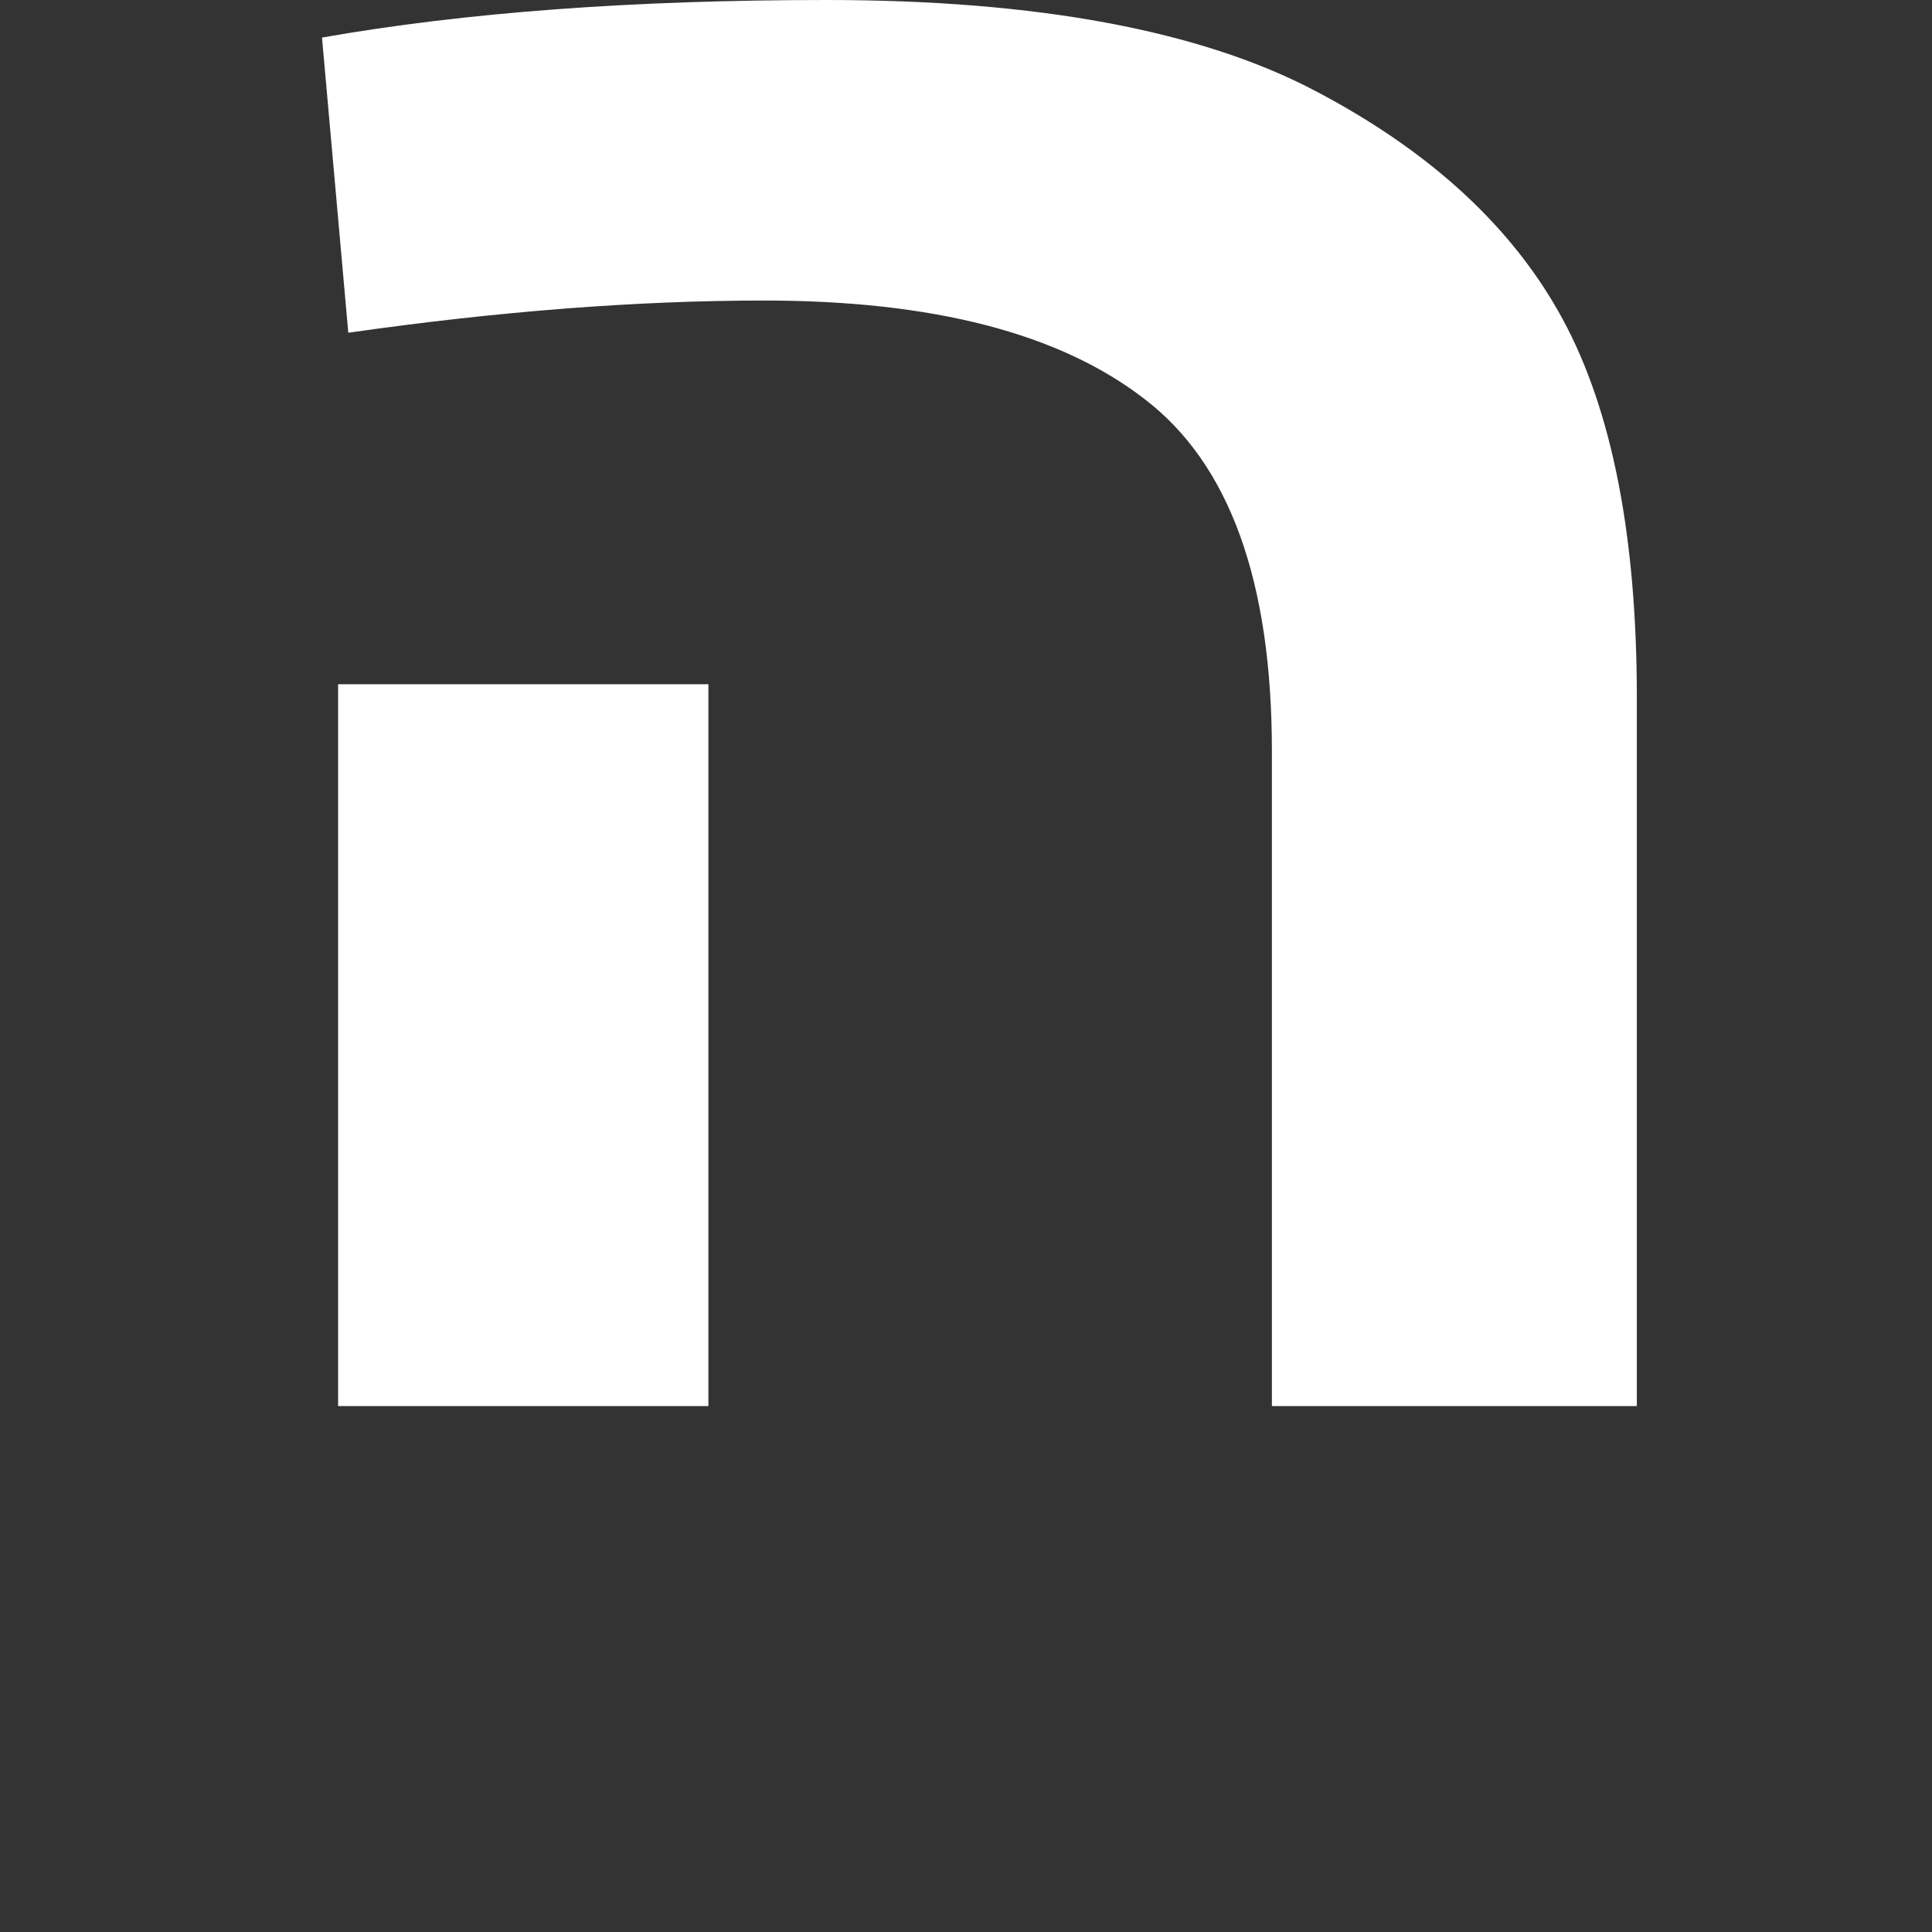
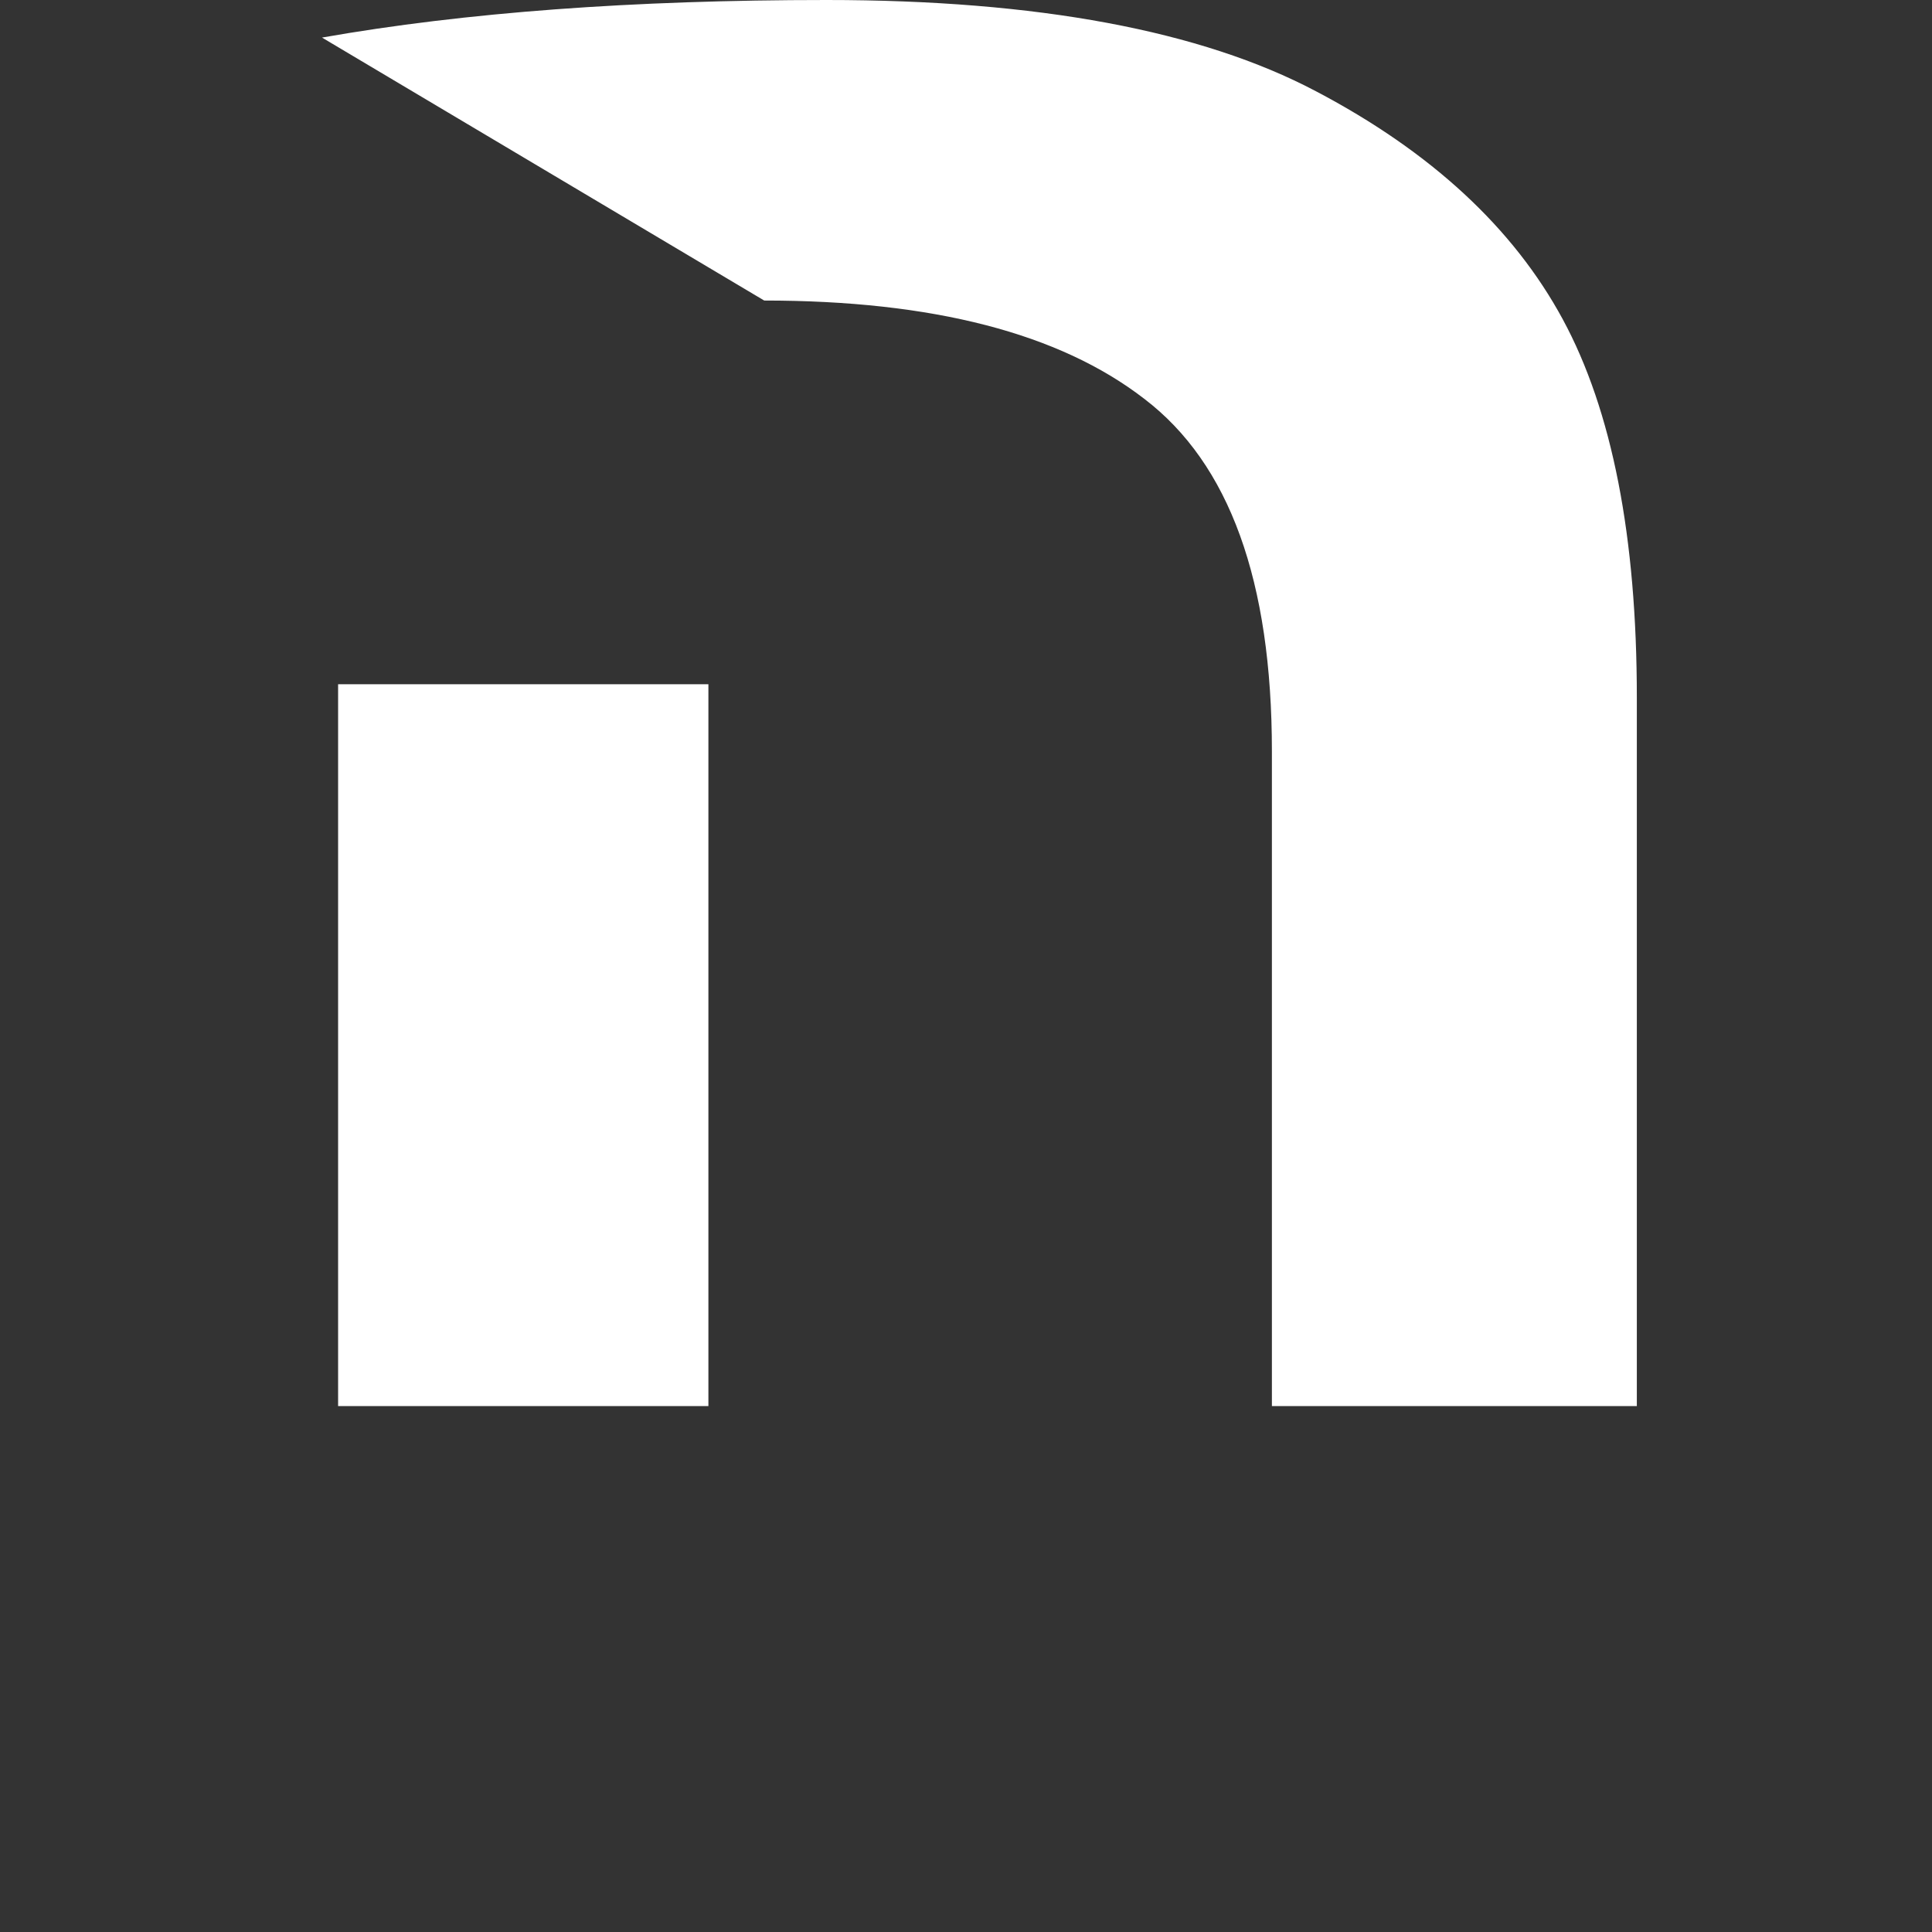
<svg xmlns="http://www.w3.org/2000/svg" width="36" height="36" viewBox="0 0 36 36" fill="none">
  <rect x="0" y="0" width="36" height="36" fill="#333333" stroke="none" />
-   <path d="M30.5 26.2H23.7V14C23.7 10.83 22.91 8.64 21.32 7.43C19.74 6.21 17.38 5.6 14.24 5.6C11.87 5.6 9.29 5.8 6.49 6.2L6 0.7C8.67 0.23 11.8 0 15.4 0C19.33 0 22.38 0.57 24.52 1.7C26.67 2.83 28.2 4.25 29.12 5.95C30.04 7.65 30.5 10 30.5 13V26.2ZM13.2 12.75V26.2H6.3V12.75H13.2Z" fill="white" />
+   <path d="M30.5 26.2H23.7V14C23.7 10.83 22.91 8.64 21.32 7.43C19.74 6.21 17.38 5.6 14.24 5.6L6 0.7C8.67 0.23 11.8 0 15.4 0C19.33 0 22.38 0.57 24.52 1.7C26.67 2.83 28.2 4.25 29.12 5.95C30.04 7.65 30.5 10 30.5 13V26.2ZM13.2 12.75V26.2H6.3V12.75H13.2Z" fill="white" />
</svg>